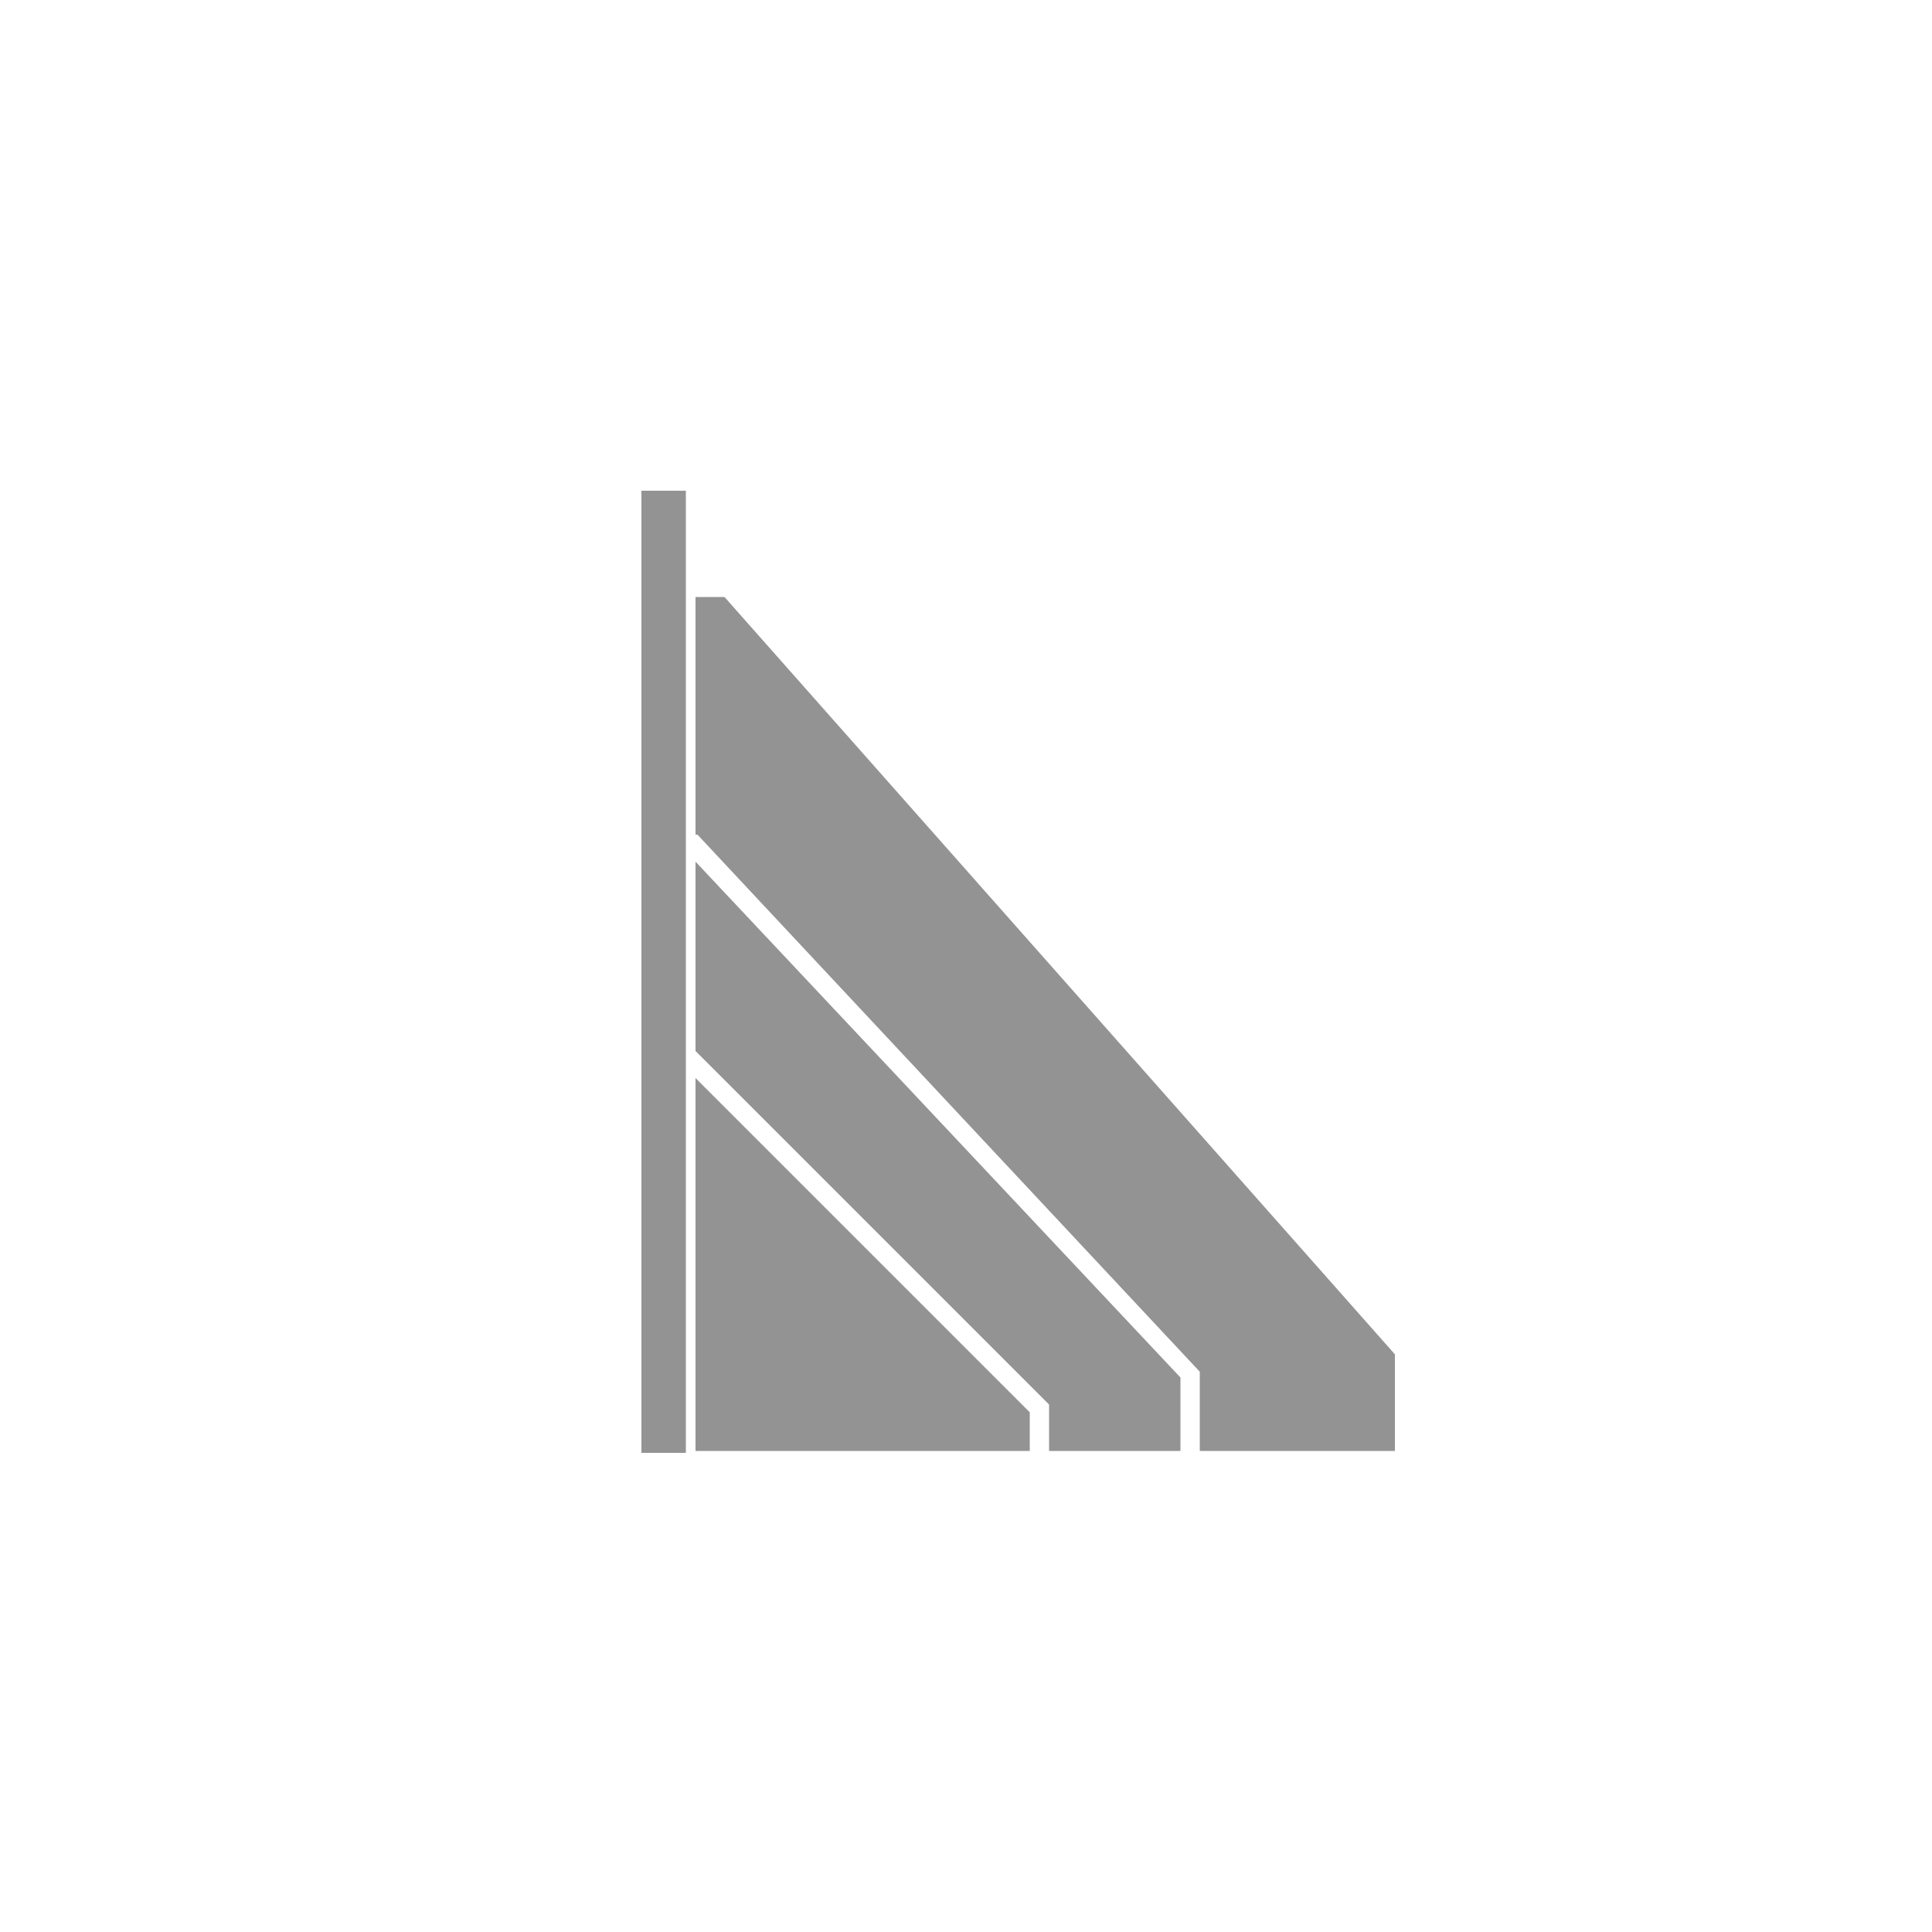
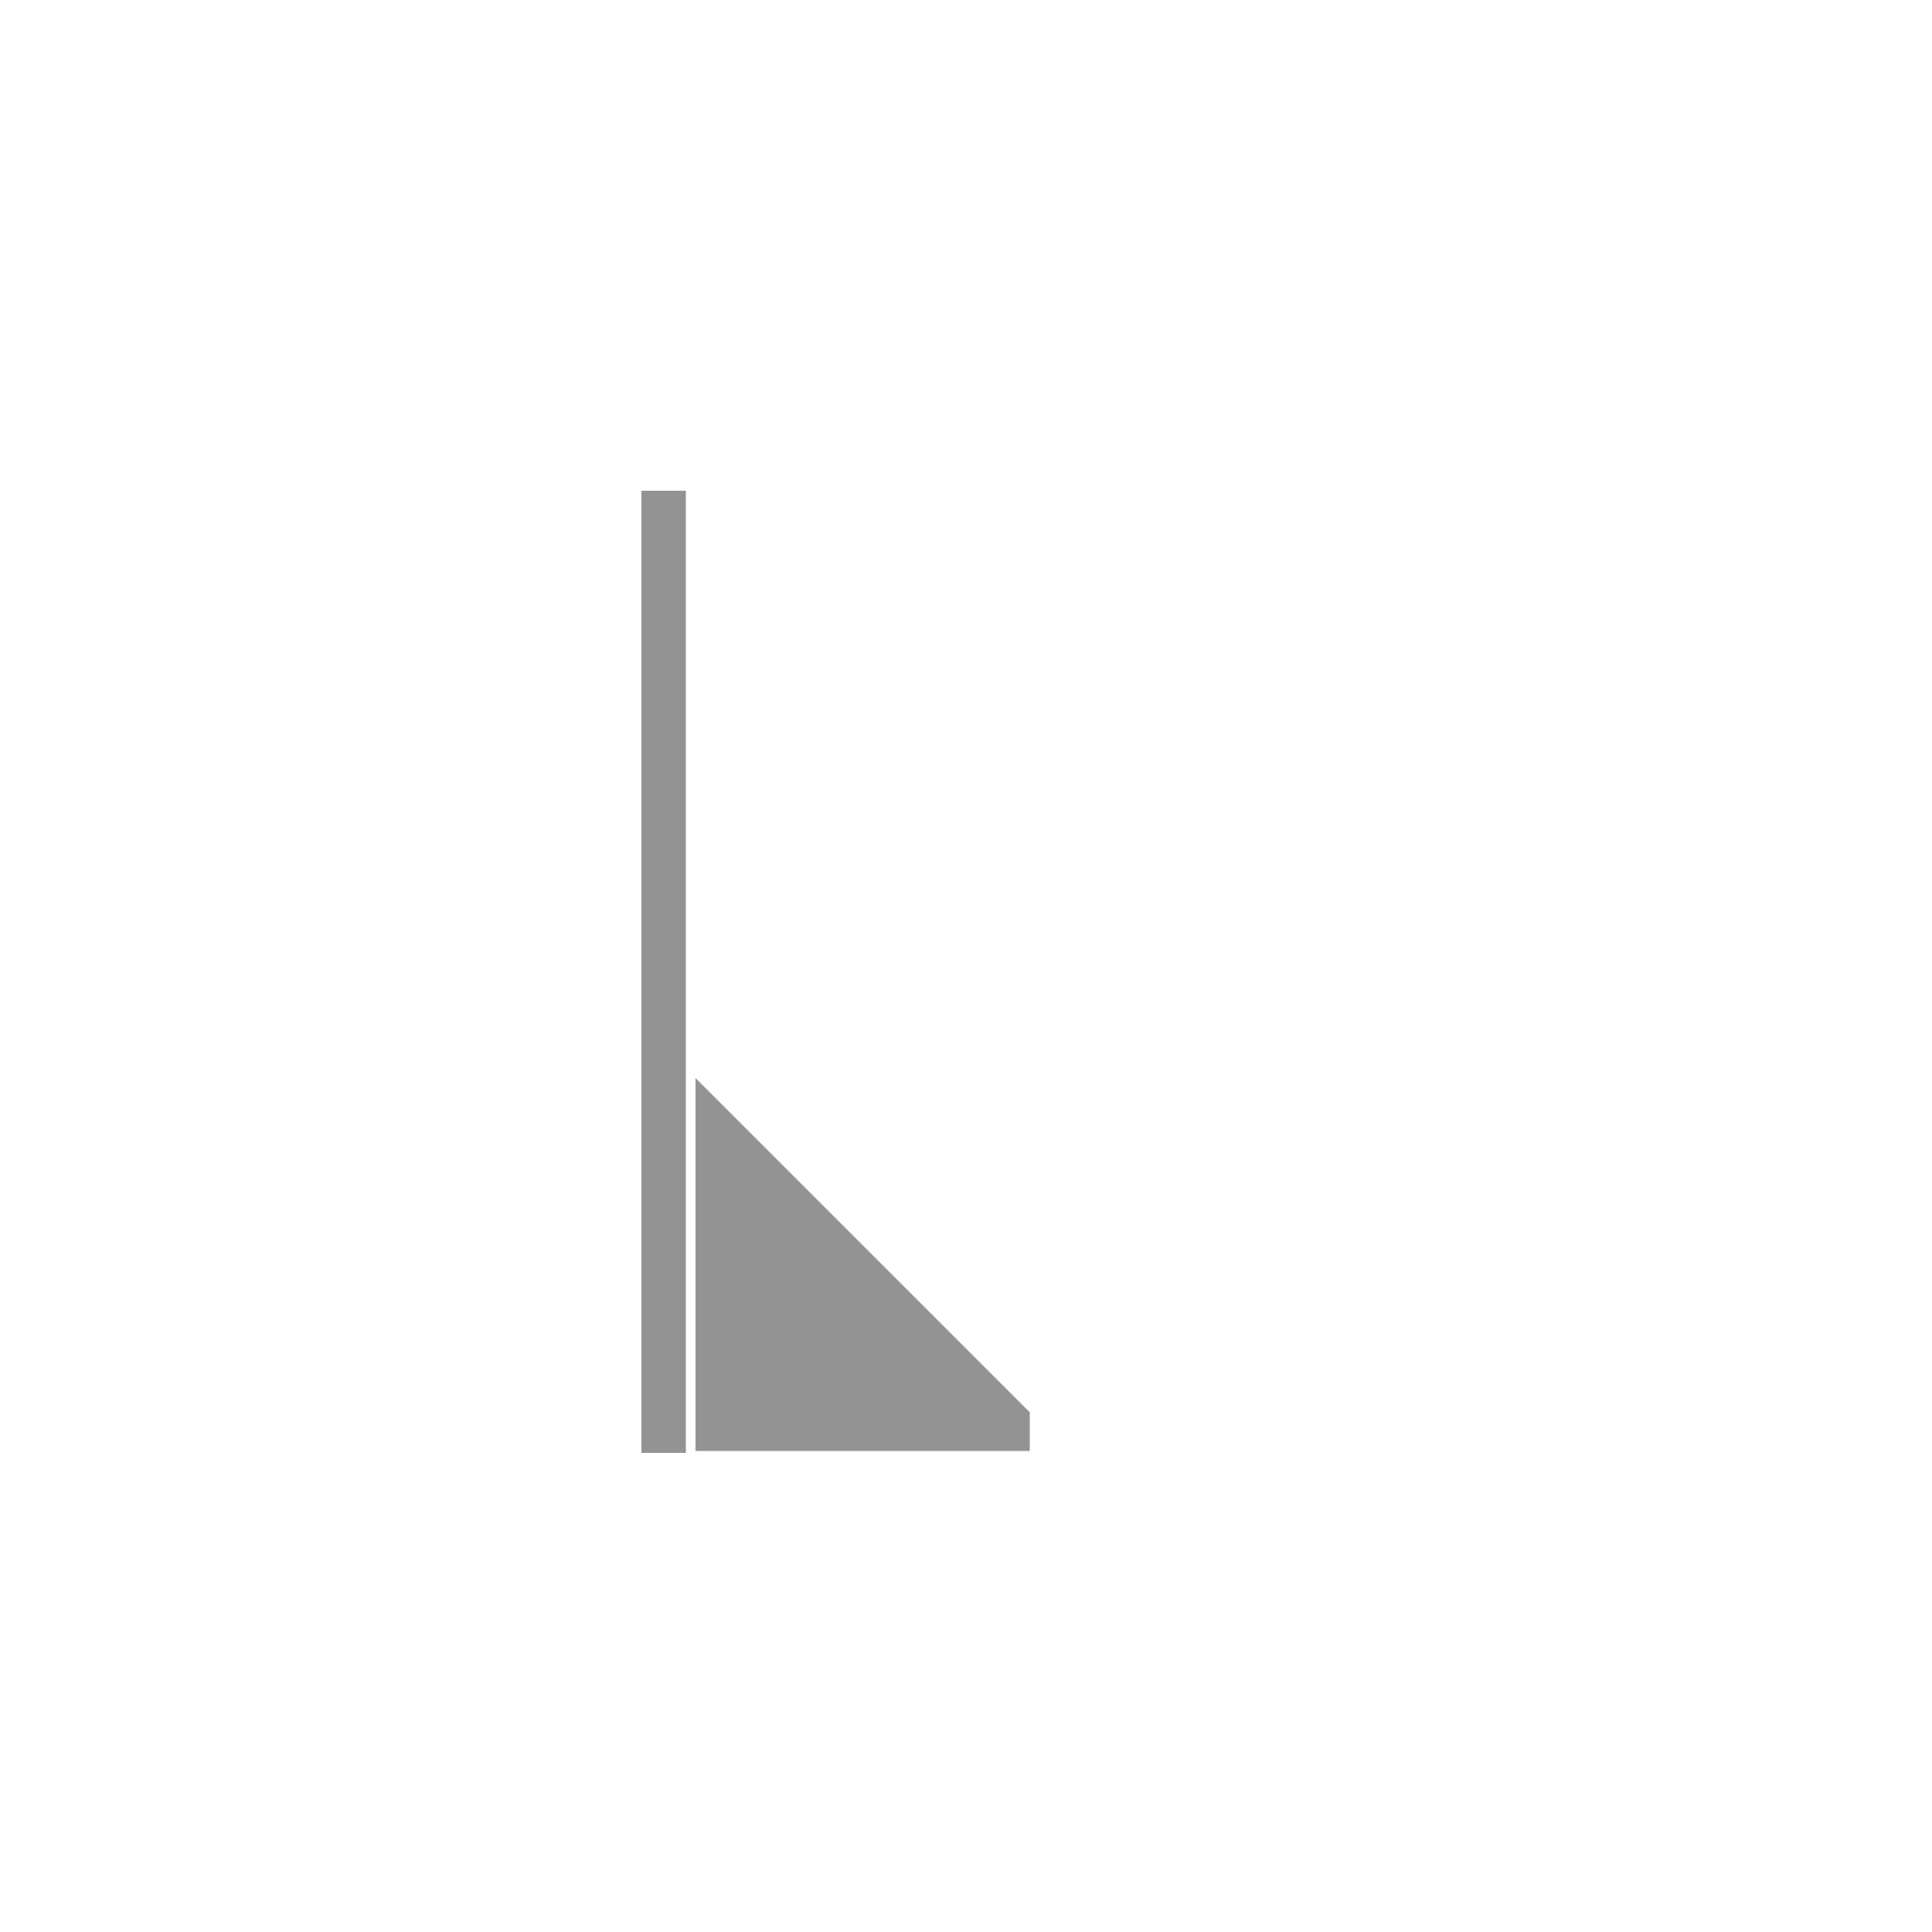
<svg xmlns="http://www.w3.org/2000/svg" version="1.1" id="Livello_1" x="0px" y="0px" width="100px" height="100px" viewBox="0 0 100 100" style="enable-background:new 0 0 100 100;" xml:space="preserve">
  <style type="text/css">
	.st0{fill:#939393;}
</style>
  <g>
    <rect x="33.2" y="25.4" class="st0" width="2.3" height="49.8" />
-     <polygon class="st0" points="37.5,30.9 36,30.9 36,43.2 36.1,43.2 62.1,71 62.1,75.1 72.2,75.1 72.2,70.1  " />
    <g>
-       <polygon class="st0" points="36,44.6 36,54.4 54.3,72.7 54.3,75.1 61.1,75.1 61.1,71.3   " />
      <polygon class="st0" points="53.3,73.1 36,55.8 36,75.1 53.3,75.1   " />
    </g>
  </g>
</svg>